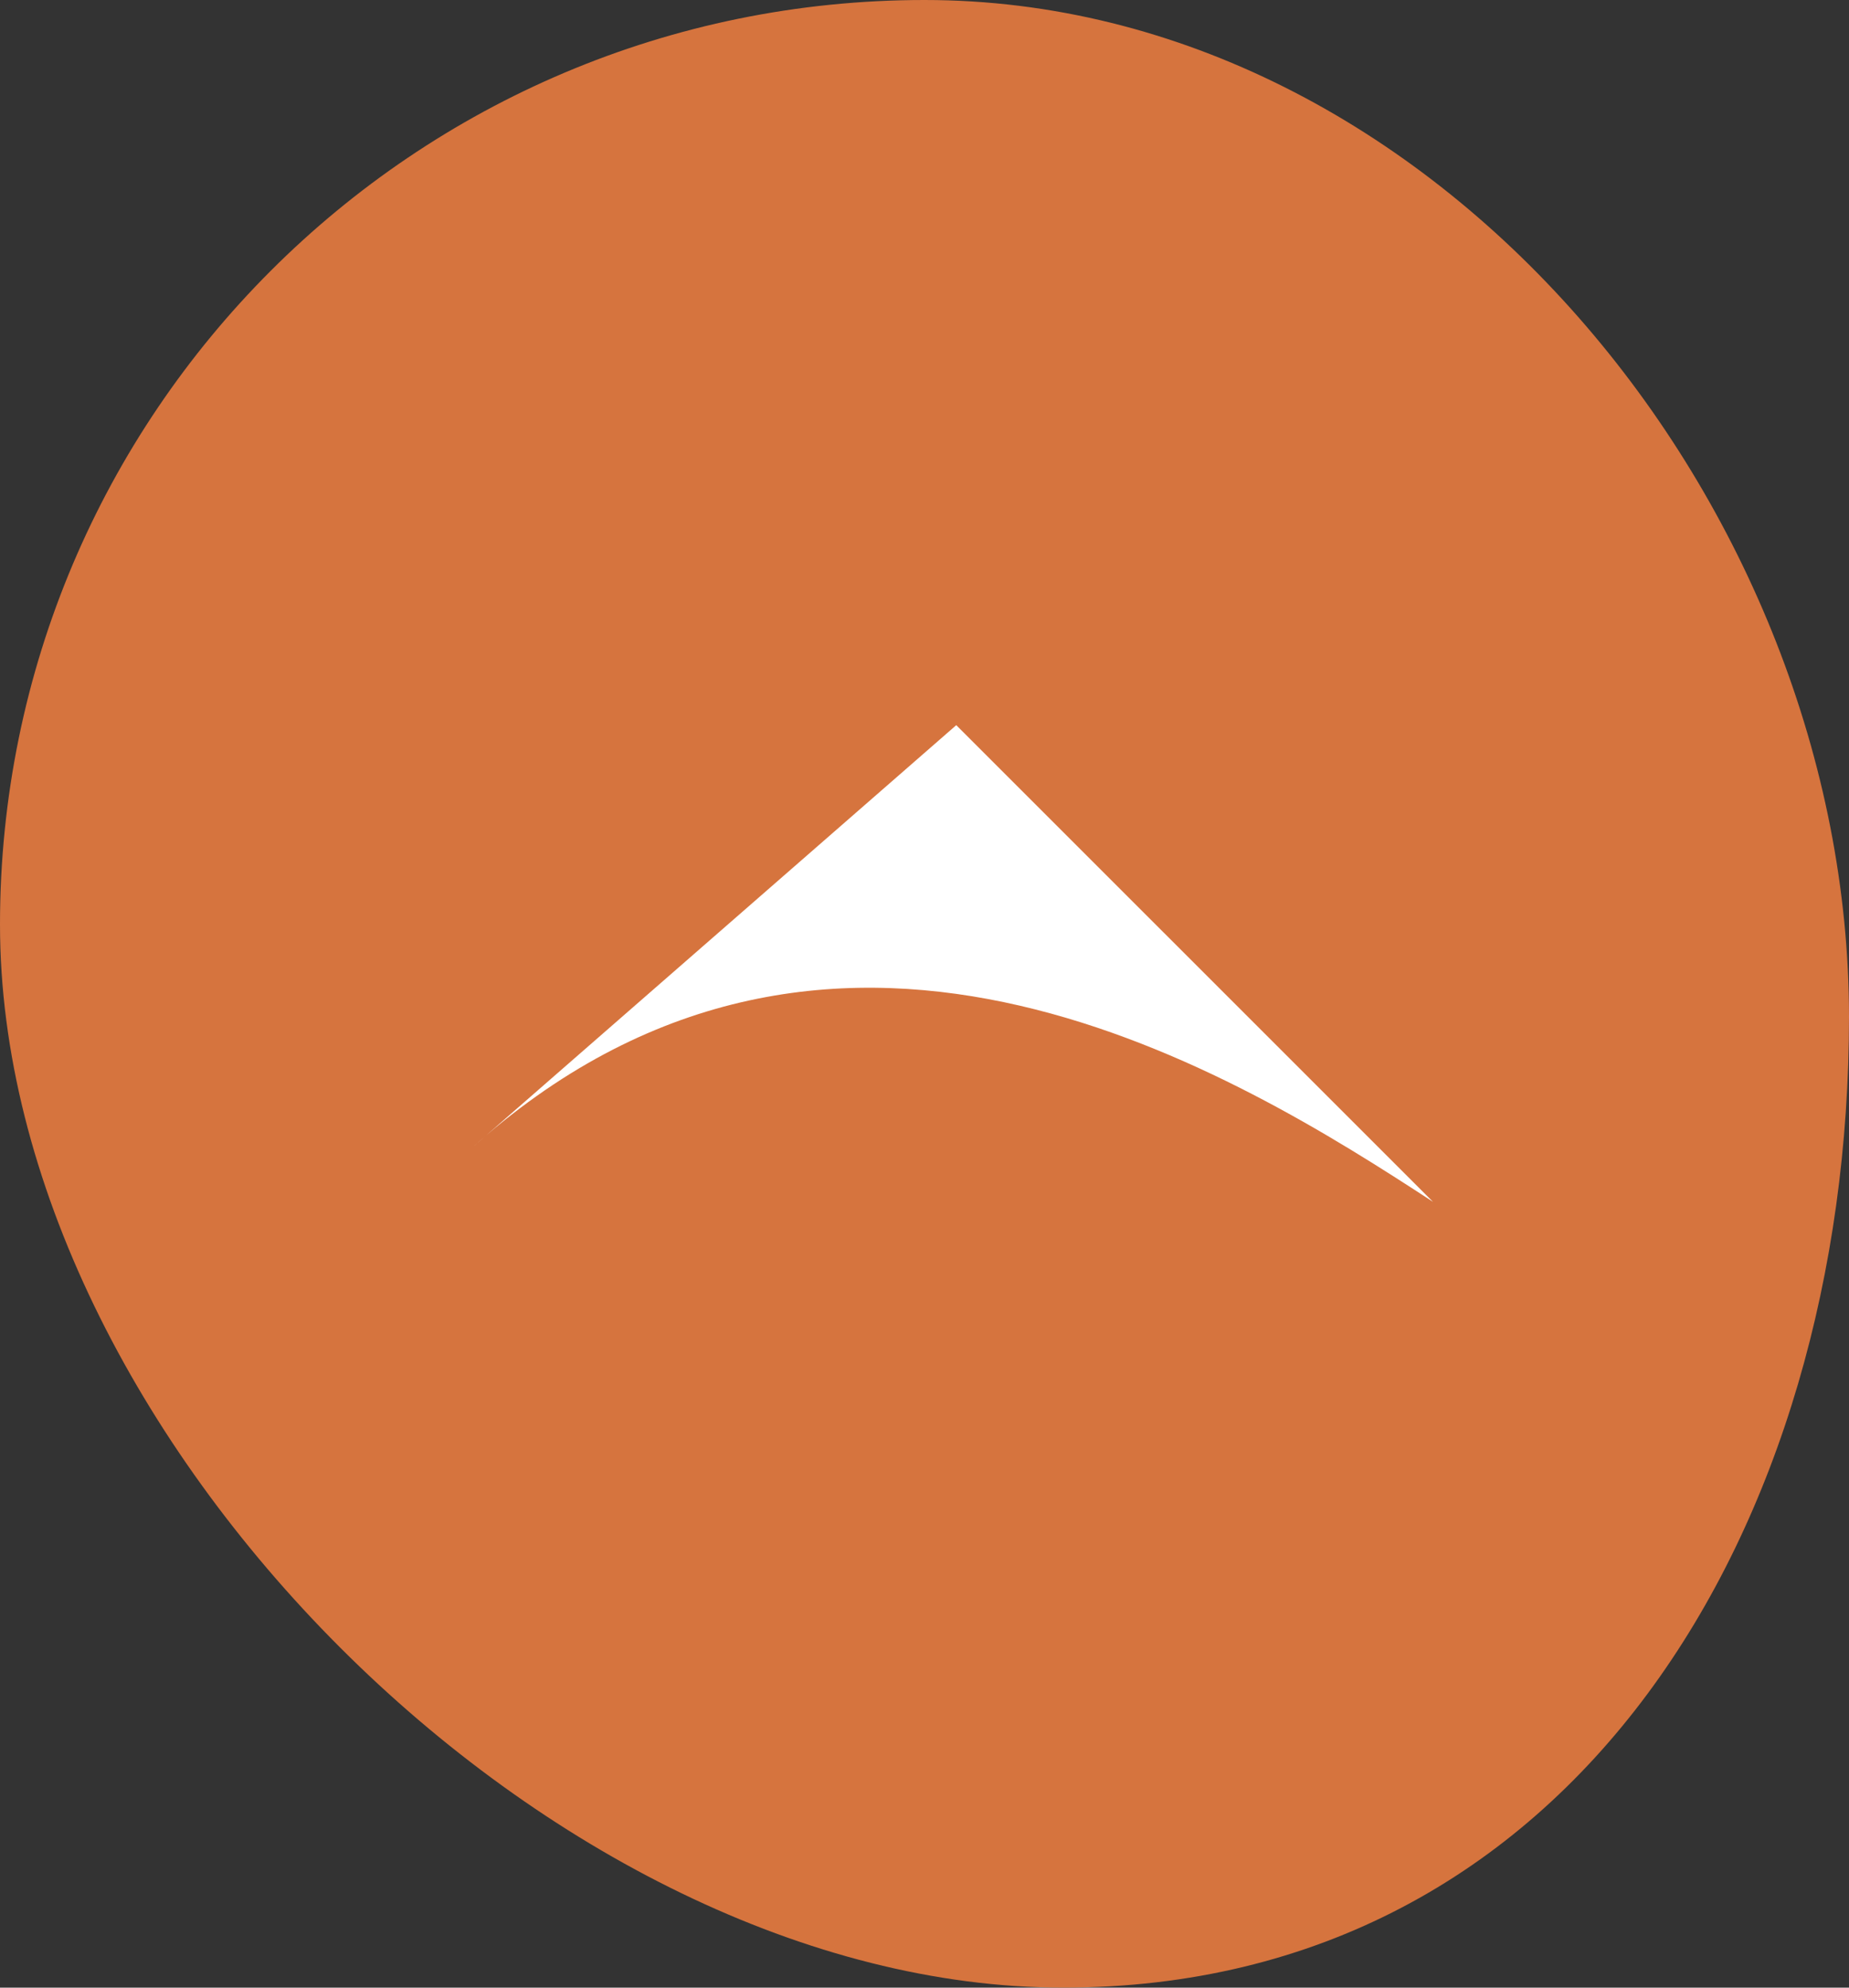
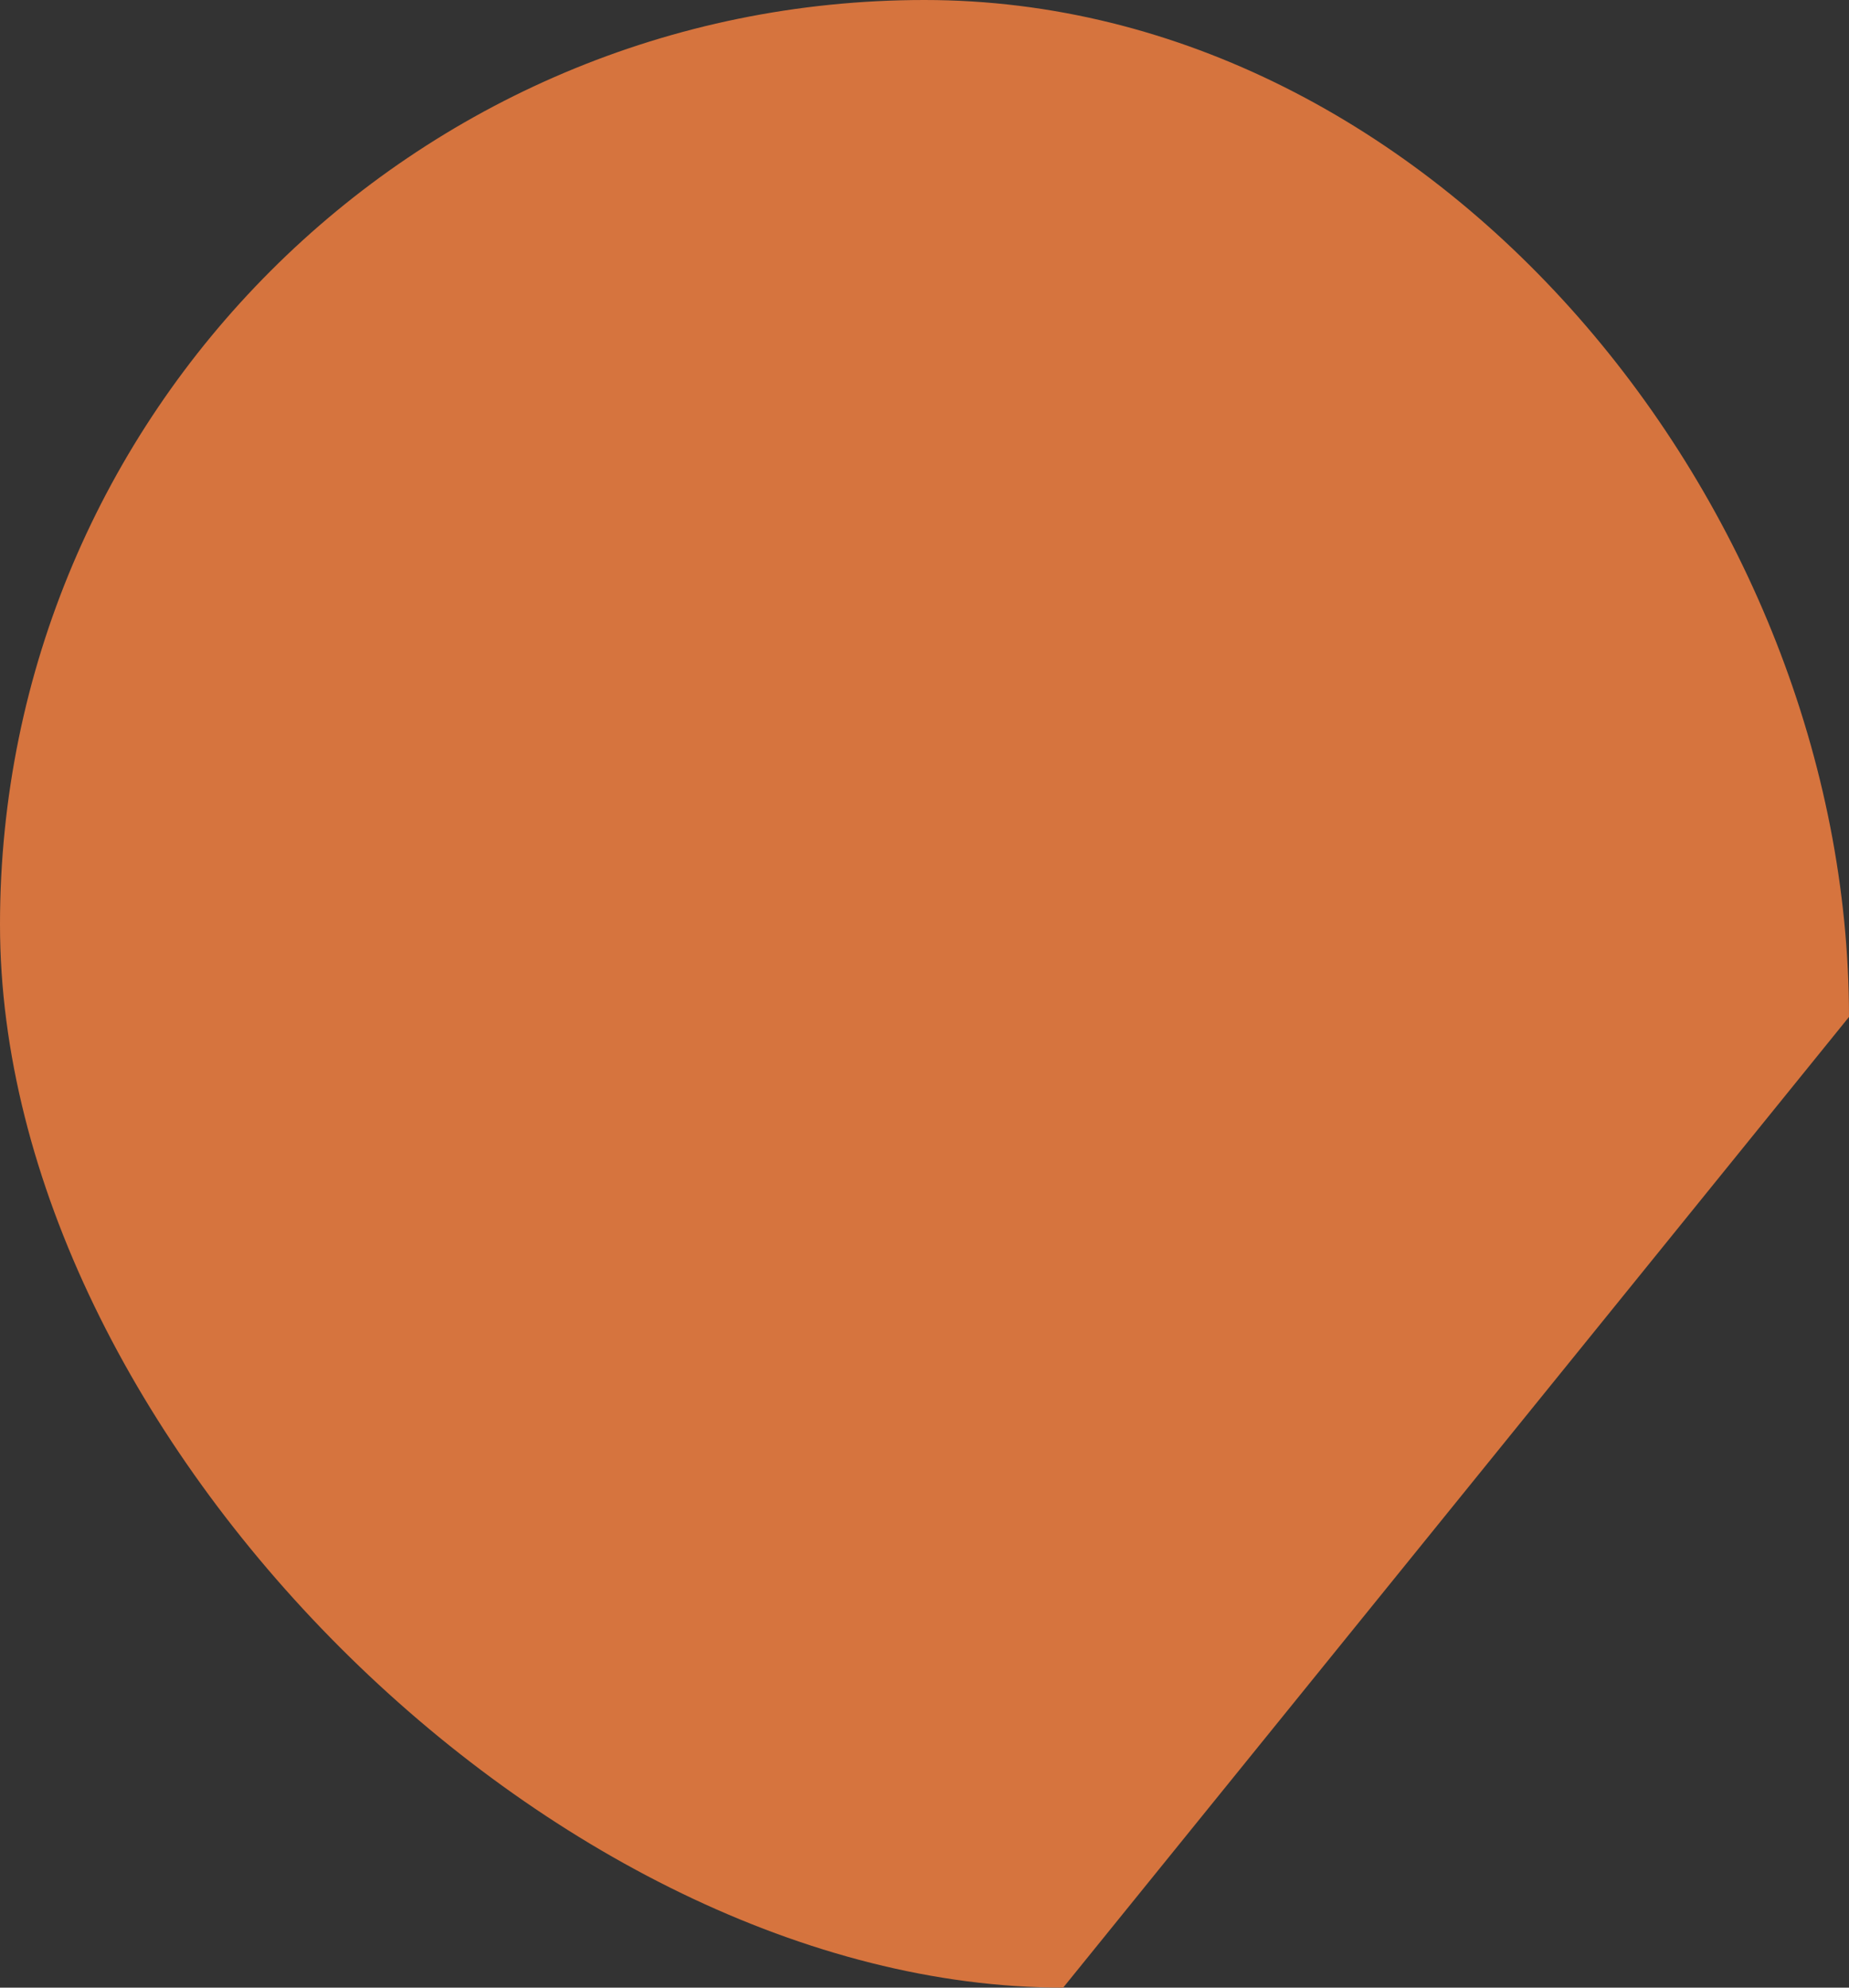
<svg xmlns="http://www.w3.org/2000/svg" width="40" height="43" viewBox="0 0 40 43" fill="none">
  <rect x="0" y="0" width="40" height="43" fill="#333333" stroke="none" />
-   <path d="M40 22C40 10.954 31.046 0 20 0C8.954 0 0 8.954 0 20C0 31.046 11.954 43 23 43C34.046 43 40 33.046 40 22Z" fill="#D6743E" />
-   <path d="M31 26L20.687 15.688L10.513 24.567C10.423 24.643 10.334 24.722 10.244 24.801L10.513 24.567C18.264 17.948 26.733 23.214 31 26Z" fill="white" />
+   <path d="M40 22C40 10.954 31.046 0 20 0C8.954 0 0 8.954 0 20C0 31.046 11.954 43 23 43Z" fill="#D6743E" />
</svg>